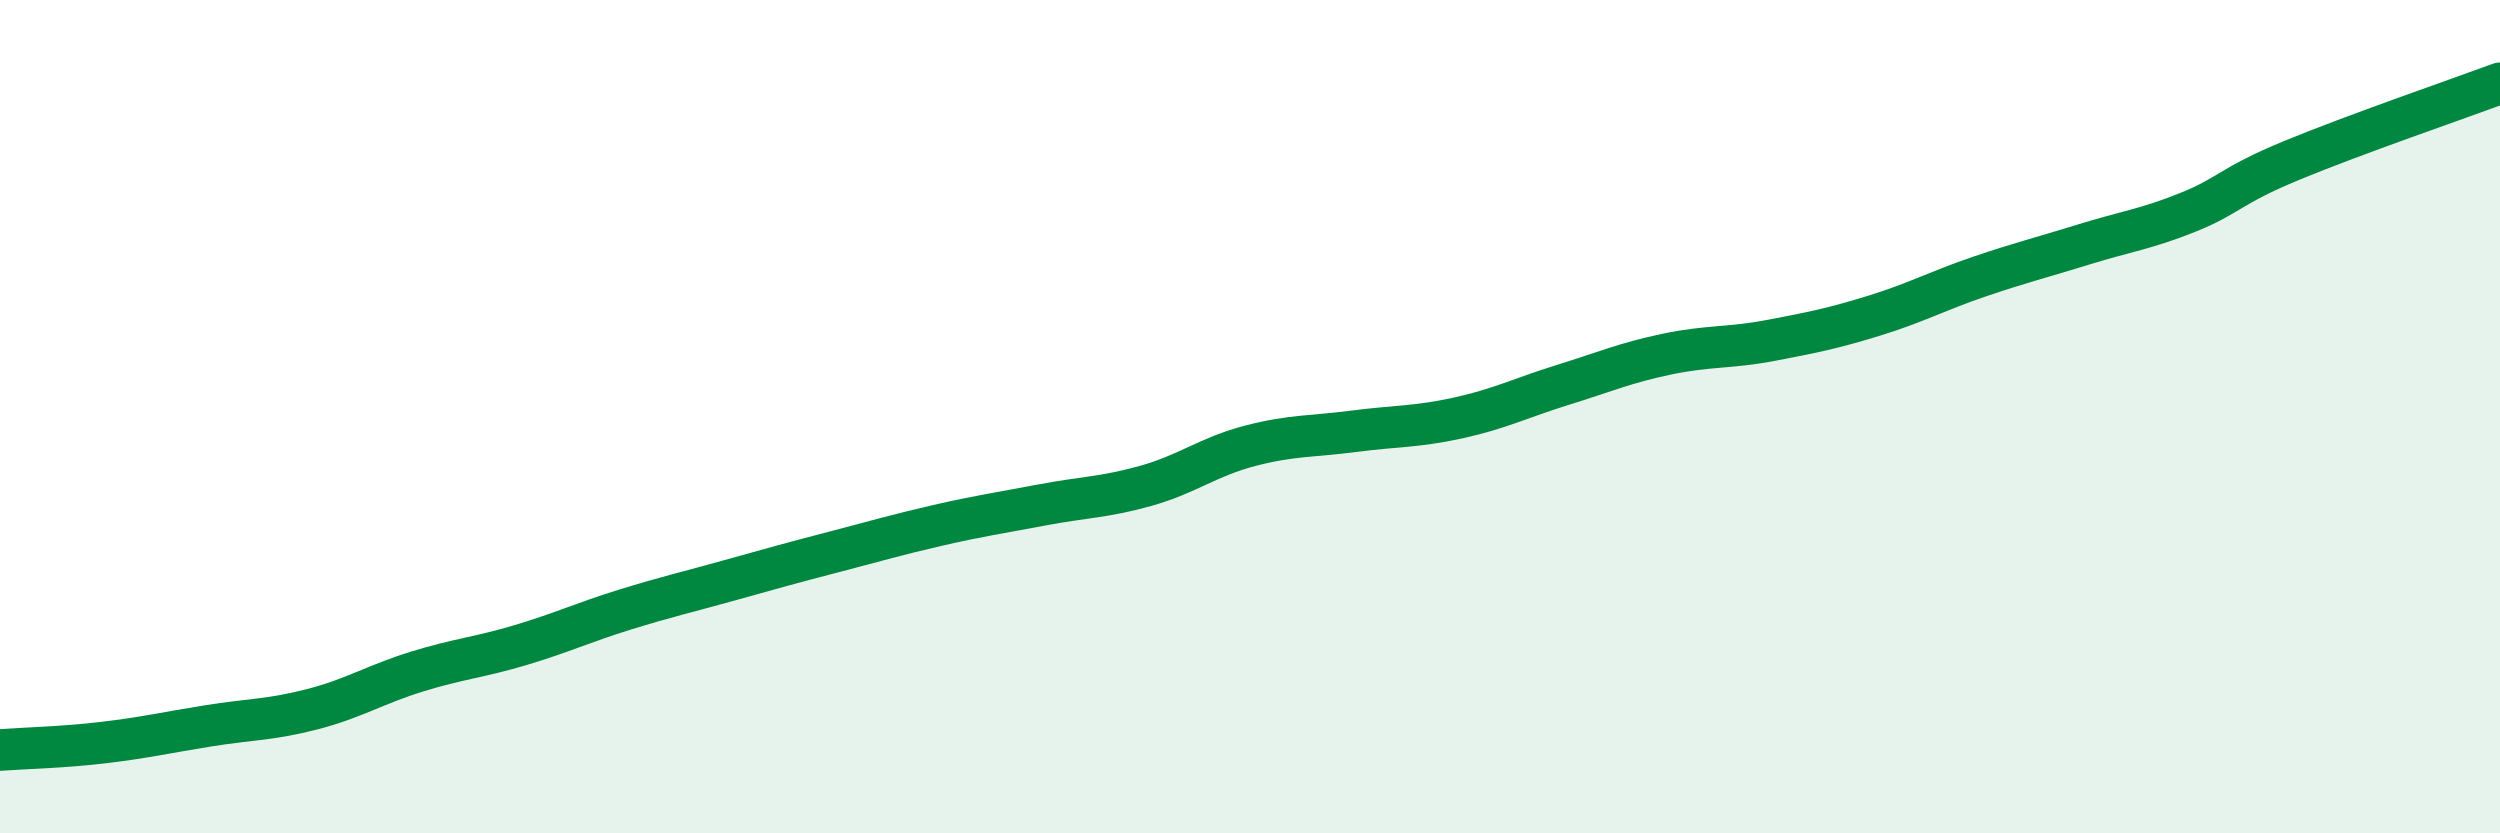
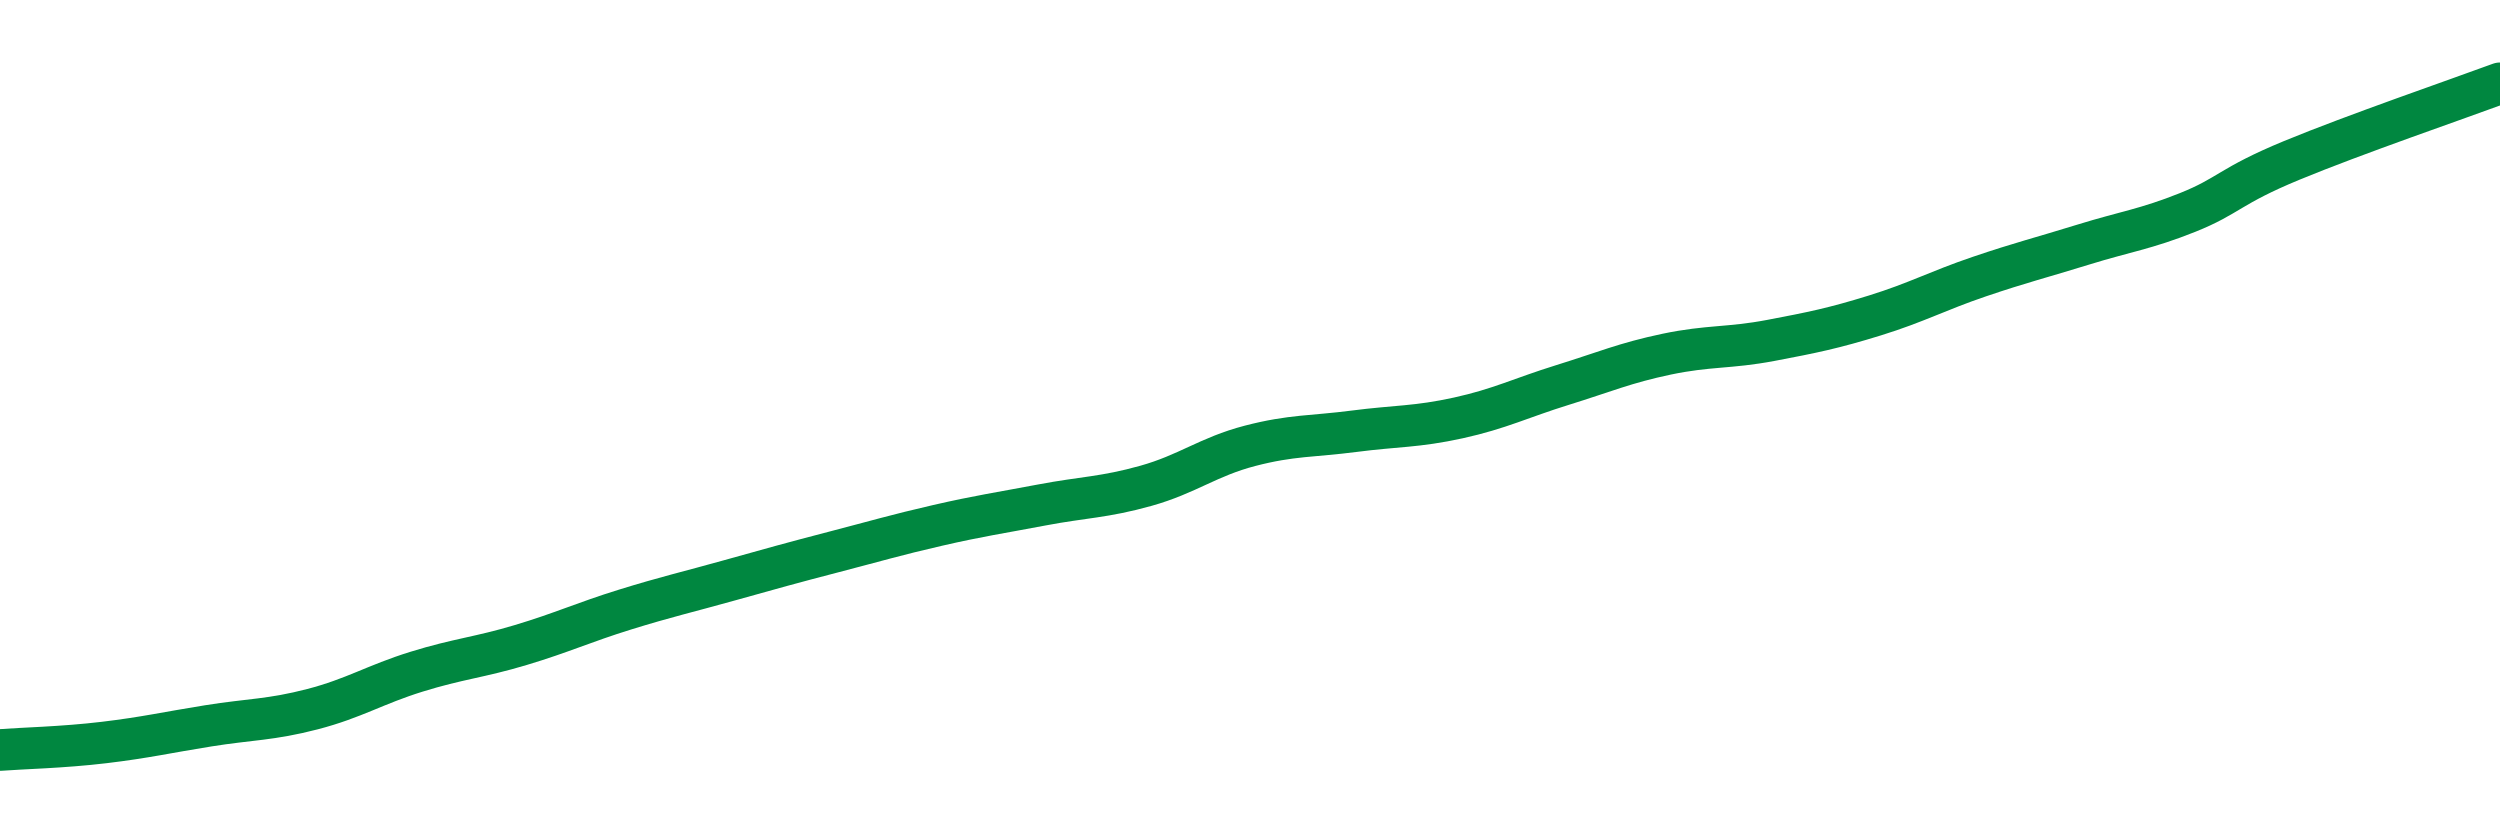
<svg xmlns="http://www.w3.org/2000/svg" width="60" height="20" viewBox="0 0 60 20">
-   <path d="M 0,18 C 0.5,17.96 1.5,17.94 2.5,17.82 C 3.5,17.7 4,17.58 5,17.42 C 6,17.26 6.5,17.28 7.5,17.02 C 8.5,16.76 9,16.43 10,16.12 C 11,15.81 11.5,15.78 12.5,15.48 C 13.5,15.18 14,14.94 15,14.63 C 16,14.32 16.5,14.21 17.5,13.93 C 18.5,13.65 19,13.51 20,13.25 C 21,12.99 21.5,12.84 22.5,12.61 C 23.5,12.38 24,12.31 25,12.12 C 26,11.93 26.5,11.94 27.5,11.66 C 28.5,11.38 29,10.96 30,10.7 C 31,10.44 31.5,10.48 32.5,10.35 C 33.5,10.22 34,10.25 35,10.03 C 36,9.81 36.5,9.55 37.5,9.24 C 38.5,8.93 39,8.71 40,8.5 C 41,8.29 41.5,8.36 42.5,8.17 C 43.5,7.98 44,7.88 45,7.57 C 46,7.26 46.5,6.98 47.5,6.64 C 48.5,6.3 49,6.18 50,5.87 C 51,5.56 51.5,5.5 52.5,5.1 C 53.5,4.7 53.5,4.47 55,3.85 C 56.5,3.23 59,2.37 60,2L60 20L0 20Z" fill="#008740" opacity="0.1" stroke-linecap="round" stroke-linejoin="round" />
  <path d="M 0,18 C 0.5,17.96 1.5,17.94 2.5,17.82 C 3.5,17.7 4,17.58 5,17.42 C 6,17.26 6.5,17.28 7.5,17.02 C 8.5,16.76 9,16.43 10,16.12 C 11,15.81 11.5,15.78 12.5,15.48 C 13.5,15.18 14,14.94 15,14.63 C 16,14.32 16.5,14.21 17.5,13.93 C 18.5,13.65 19,13.51 20,13.25 C 21,12.99 21.5,12.84 22.5,12.61 C 23.5,12.38 24,12.31 25,12.12 C 26,11.93 26.5,11.94 27.5,11.66 C 28.5,11.38 29,10.96 30,10.7 C 31,10.44 31.5,10.48 32.5,10.35 C 33.5,10.22 34,10.25 35,10.03 C 36,9.81 36.5,9.55 37.5,9.24 C 38.5,8.93 39,8.71 40,8.5 C 41,8.29 41.5,8.36 42.5,8.17 C 43.5,7.98 44,7.88 45,7.57 C 46,7.26 46.5,6.98 47.5,6.64 C 48.5,6.3 49,6.18 50,5.87 C 51,5.56 51.5,5.5 52.5,5.1 C 53.5,4.7 53.5,4.47 55,3.85 C 56.5,3.23 59,2.37 60,2" stroke="#008740" stroke-width="1" fill="none" stroke-linecap="round" stroke-linejoin="round" />
</svg>